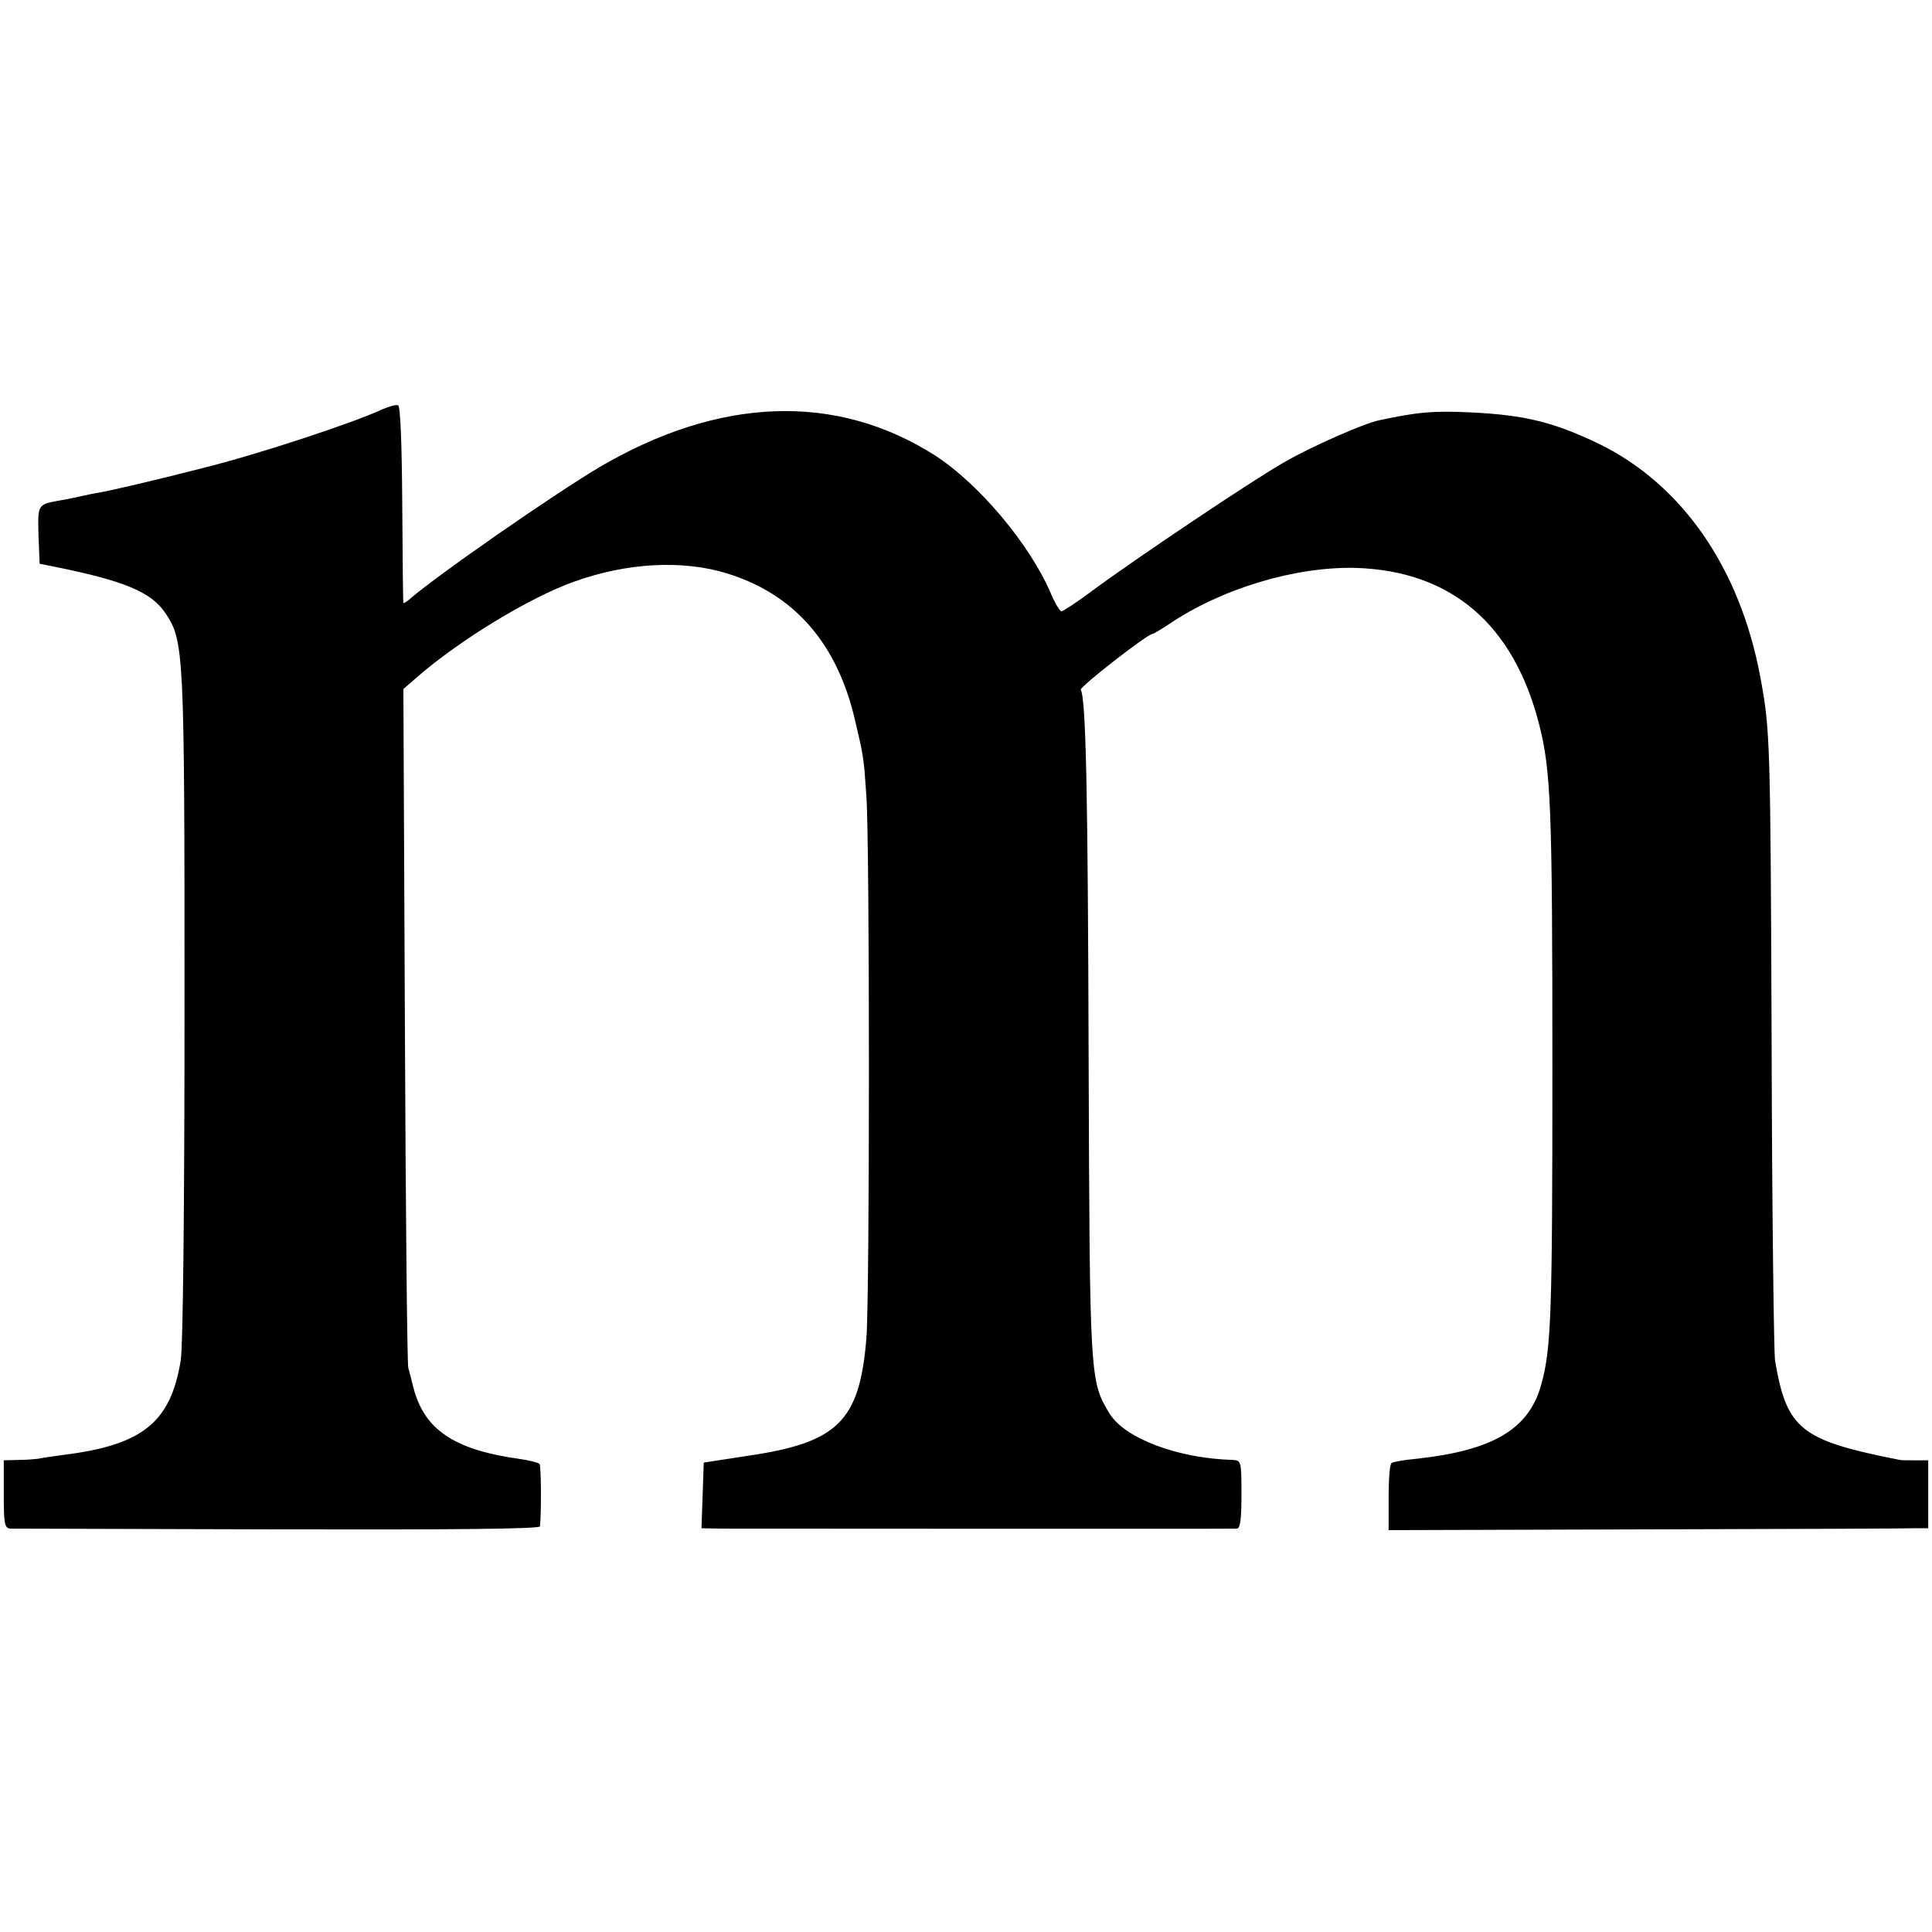
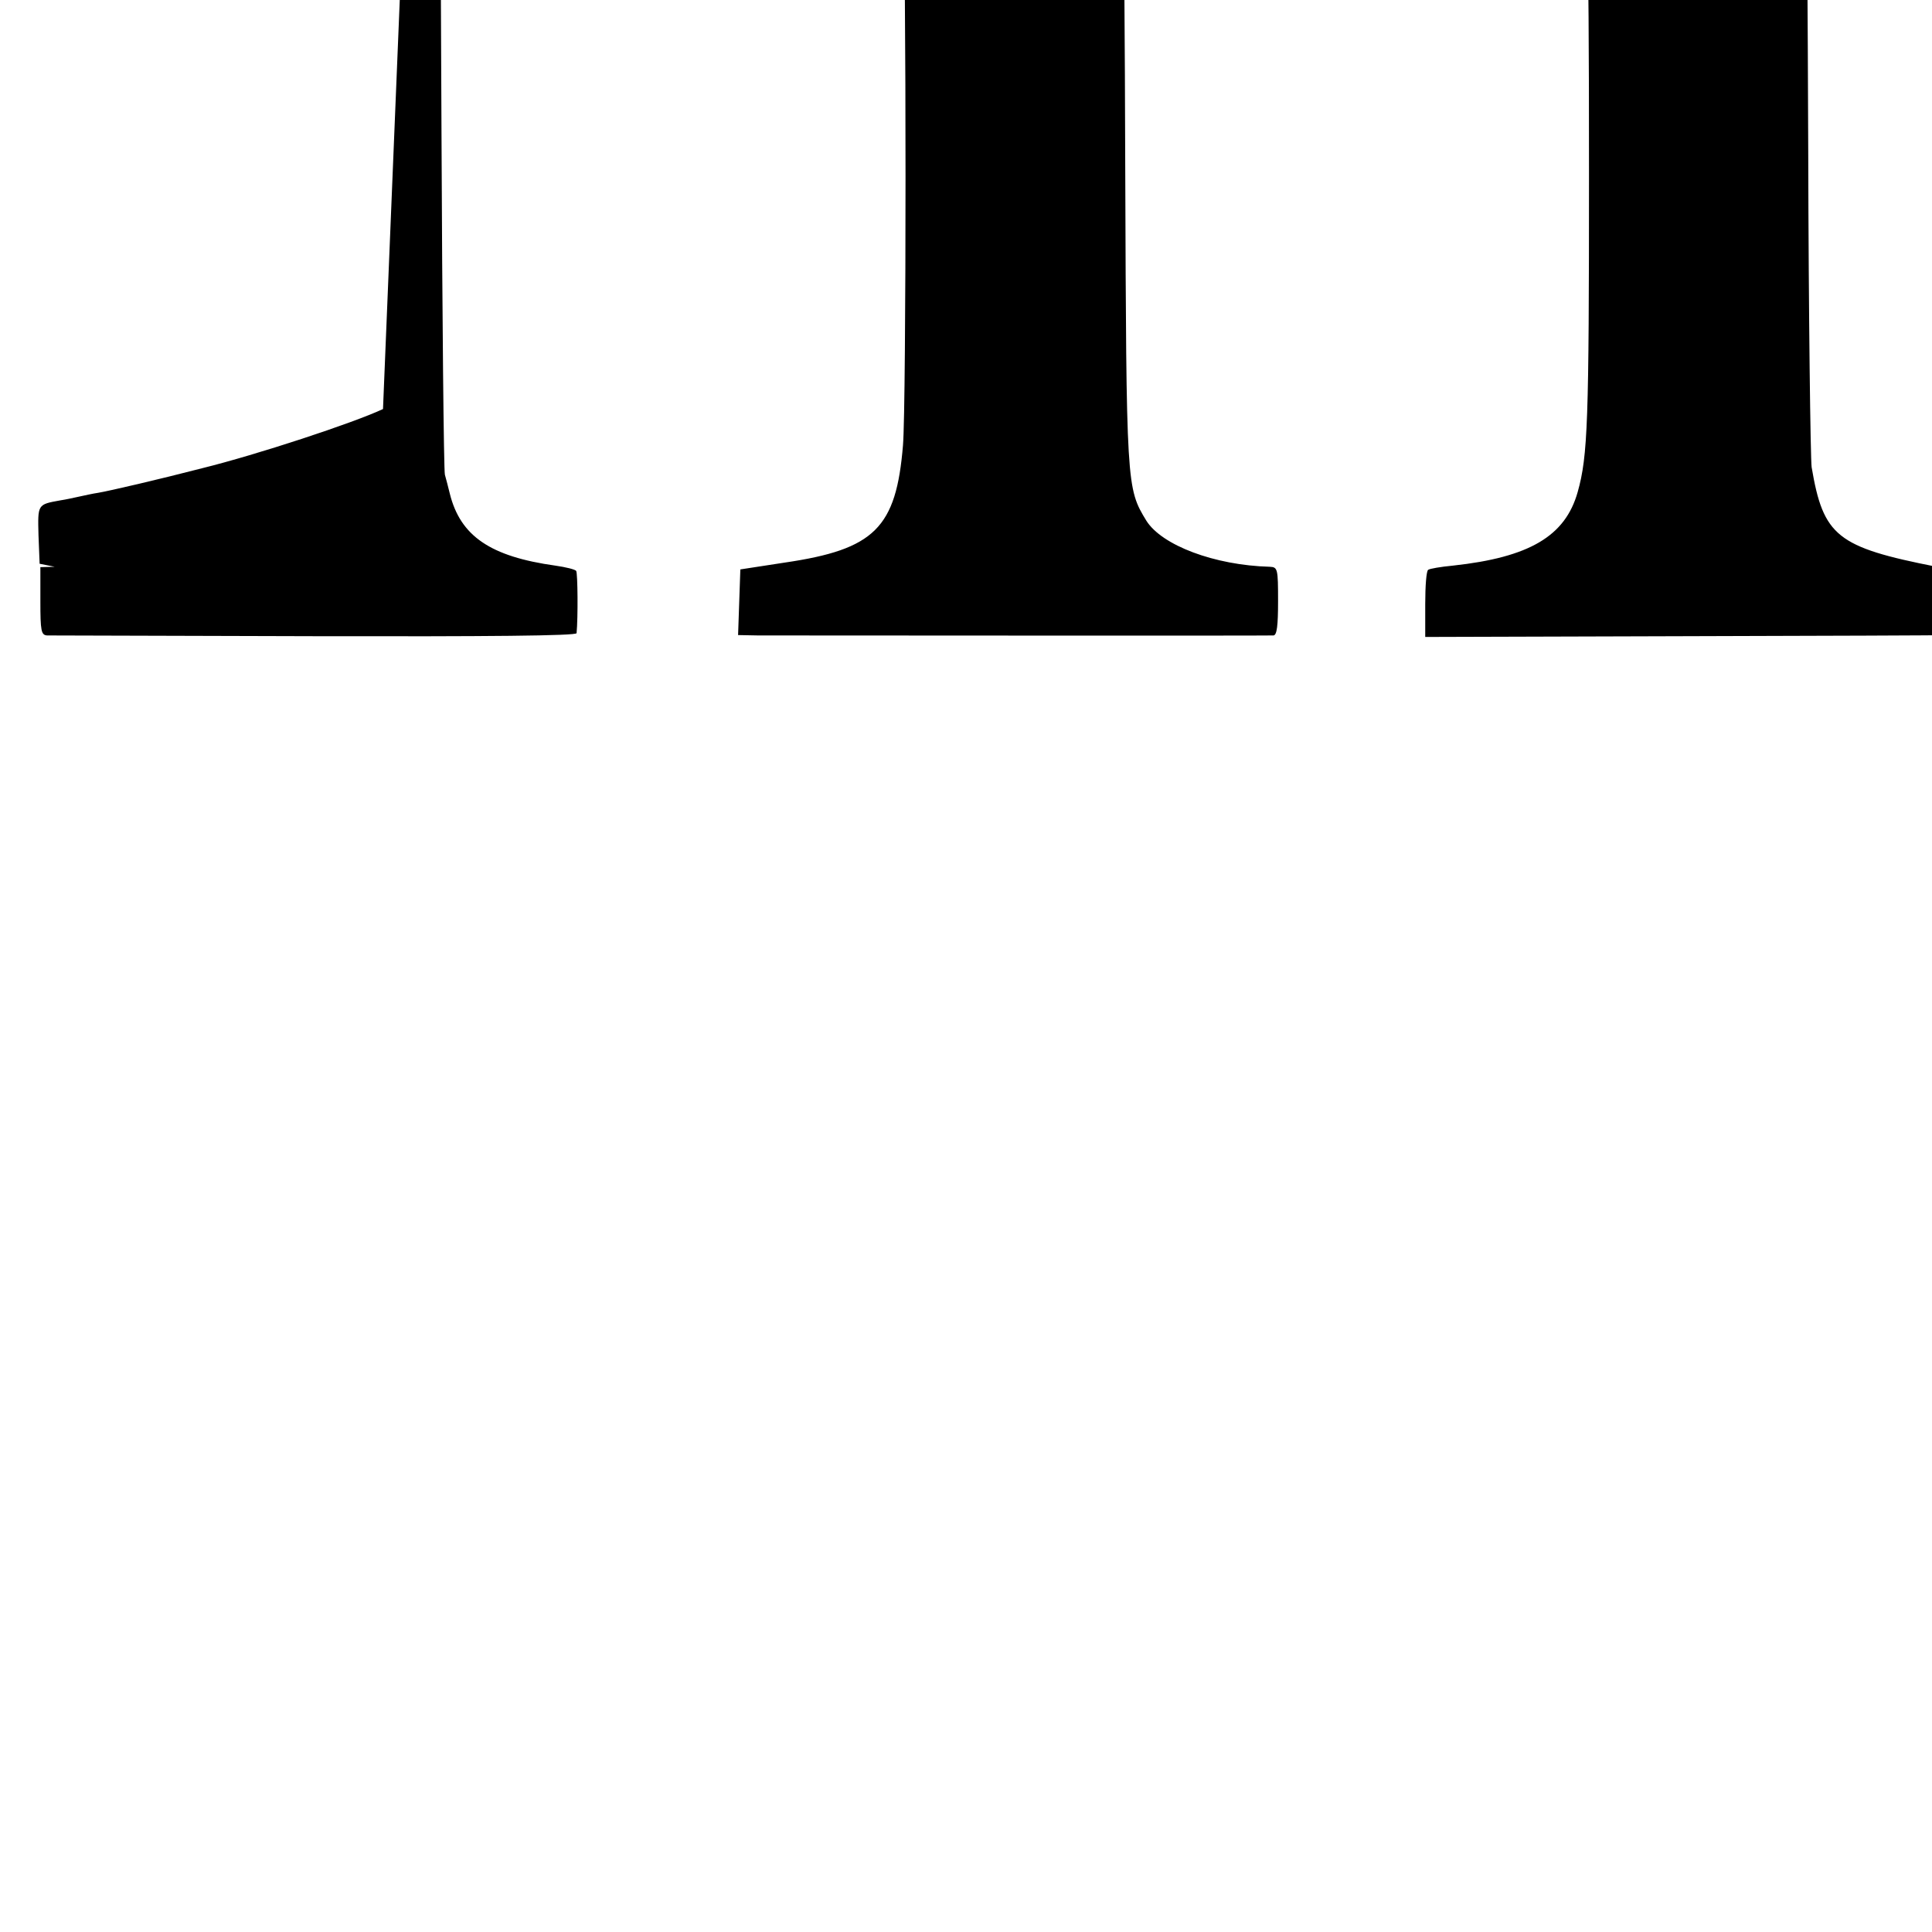
<svg xmlns="http://www.w3.org/2000/svg" version="1.0" width="512pt" height="512pt" viewBox="0 0 512 512" preserveAspectRatio="xMidYMid meet">
  <g transform="translate(0,512) scale(0.1,-0.1)" fill="#000000" stroke="none">
-     <path d="M1015 4036 c-79 -37 -334 -121 -480 -157 -112 -29 -245 -60 -275 -65 -14 -2 -36 -7 -50 -10 -14 -3 -36 -8 -50 -10 -61 -11 -60 -10 -58 -92 l3 -76 40 -8 c184 -37 255 -67 292 -121 51 -75 52 -94 52 -1042 0 -527 -4 -904 -10 -940 -27 -165 -101 -225 -314 -251 -27 -4 -57 -8 -65 -10 -8 -1 -32 -3 -52 -3 l-38 -1 0 -90 c0 -79 2 -90 18 -91 9 0 329 -1 710 -2 455 -1 692 1 693 8 4 42 3 158 -1 165 -3 4 -27 10 -55 14 -172 24 -252 78 -280 191 -4 17 -10 39 -13 50 -3 11 -7 420 -9 910 l-4 889 38 33 c113 98 296 209 413 251 140 51 290 59 408 22 177 -55 291 -185 338 -389 23 -97 23 -98 30 -201 9 -124 9 -1331 0 -1437 -18 -219 -75 -276 -314 -311 l-117 -18 -3 -87 -3 -87 53 -1 c86 0 1352 -1 1366 0 9 1 12 26 12 91 0 86 -1 90 -22 91 -147 4 -286 57 -327 122 -53 87 -53 90 -56 937 -2 708 -7 960 -21 982 -4 7 177 148 190 148 3 0 21 11 41 24 141 96 337 155 498 151 253 -8 418 -149 486 -415 31 -123 35 -215 35 -910 0 -655 -3 -745 -30 -841 -33 -117 -128 -173 -331 -195 -32 -3 -61 -8 -65 -11 -5 -2 -8 -43 -8 -91 l0 -87 677 2 c373 1 695 2 716 3 l37 0 0 90 0 90 -35 0 c-19 0 -37 0 -40 1 -264 52 -300 81 -331 264 -3 22 -8 398 -9 835 -3 813 -4 836 -30 976 -54 289 -207 510 -428 618 -119 57 -195 76 -337 83 -101 5 -144 1 -246 -21 -39 -8 -178 -69 -249 -110 -77 -43 -395 -256 -511 -342 -40 -30 -77 -54 -81 -54 -4 0 -17 21 -28 47 -56 131 -191 291 -307 366 -262 167 -572 156 -891 -32 -124 -74 -431 -287 -504 -351 -7 -6 -14 -9 -14 -8 -1 2 -2 120 -3 262 -1 162 -5 261 -11 262 -6 2 -23 -3 -40 -10z" />
+     <path d="M1015 4036 c-79 -37 -334 -121 -480 -157 -112 -29 -245 -60 -275 -65 -14 -2 -36 -7 -50 -10 -14 -3 -36 -8 -50 -10 -61 -11 -60 -10 -58 -92 l3 -76 40 -8 l-38 -1 0 -90 c0 -79 2 -90 18 -91 9 0 329 -1 710 -2 455 -1 692 1 693 8 4 42 3 158 -1 165 -3 4 -27 10 -55 14 -172 24 -252 78 -280 191 -4 17 -10 39 -13 50 -3 11 -7 420 -9 910 l-4 889 38 33 c113 98 296 209 413 251 140 51 290 59 408 22 177 -55 291 -185 338 -389 23 -97 23 -98 30 -201 9 -124 9 -1331 0 -1437 -18 -219 -75 -276 -314 -311 l-117 -18 -3 -87 -3 -87 53 -1 c86 0 1352 -1 1366 0 9 1 12 26 12 91 0 86 -1 90 -22 91 -147 4 -286 57 -327 122 -53 87 -53 90 -56 937 -2 708 -7 960 -21 982 -4 7 177 148 190 148 3 0 21 11 41 24 141 96 337 155 498 151 253 -8 418 -149 486 -415 31 -123 35 -215 35 -910 0 -655 -3 -745 -30 -841 -33 -117 -128 -173 -331 -195 -32 -3 -61 -8 -65 -11 -5 -2 -8 -43 -8 -91 l0 -87 677 2 c373 1 695 2 716 3 l37 0 0 90 0 90 -35 0 c-19 0 -37 0 -40 1 -264 52 -300 81 -331 264 -3 22 -8 398 -9 835 -3 813 -4 836 -30 976 -54 289 -207 510 -428 618 -119 57 -195 76 -337 83 -101 5 -144 1 -246 -21 -39 -8 -178 -69 -249 -110 -77 -43 -395 -256 -511 -342 -40 -30 -77 -54 -81 -54 -4 0 -17 21 -28 47 -56 131 -191 291 -307 366 -262 167 -572 156 -891 -32 -124 -74 -431 -287 -504 -351 -7 -6 -14 -9 -14 -8 -1 2 -2 120 -3 262 -1 162 -5 261 -11 262 -6 2 -23 -3 -40 -10z" />
  </g>
</svg>